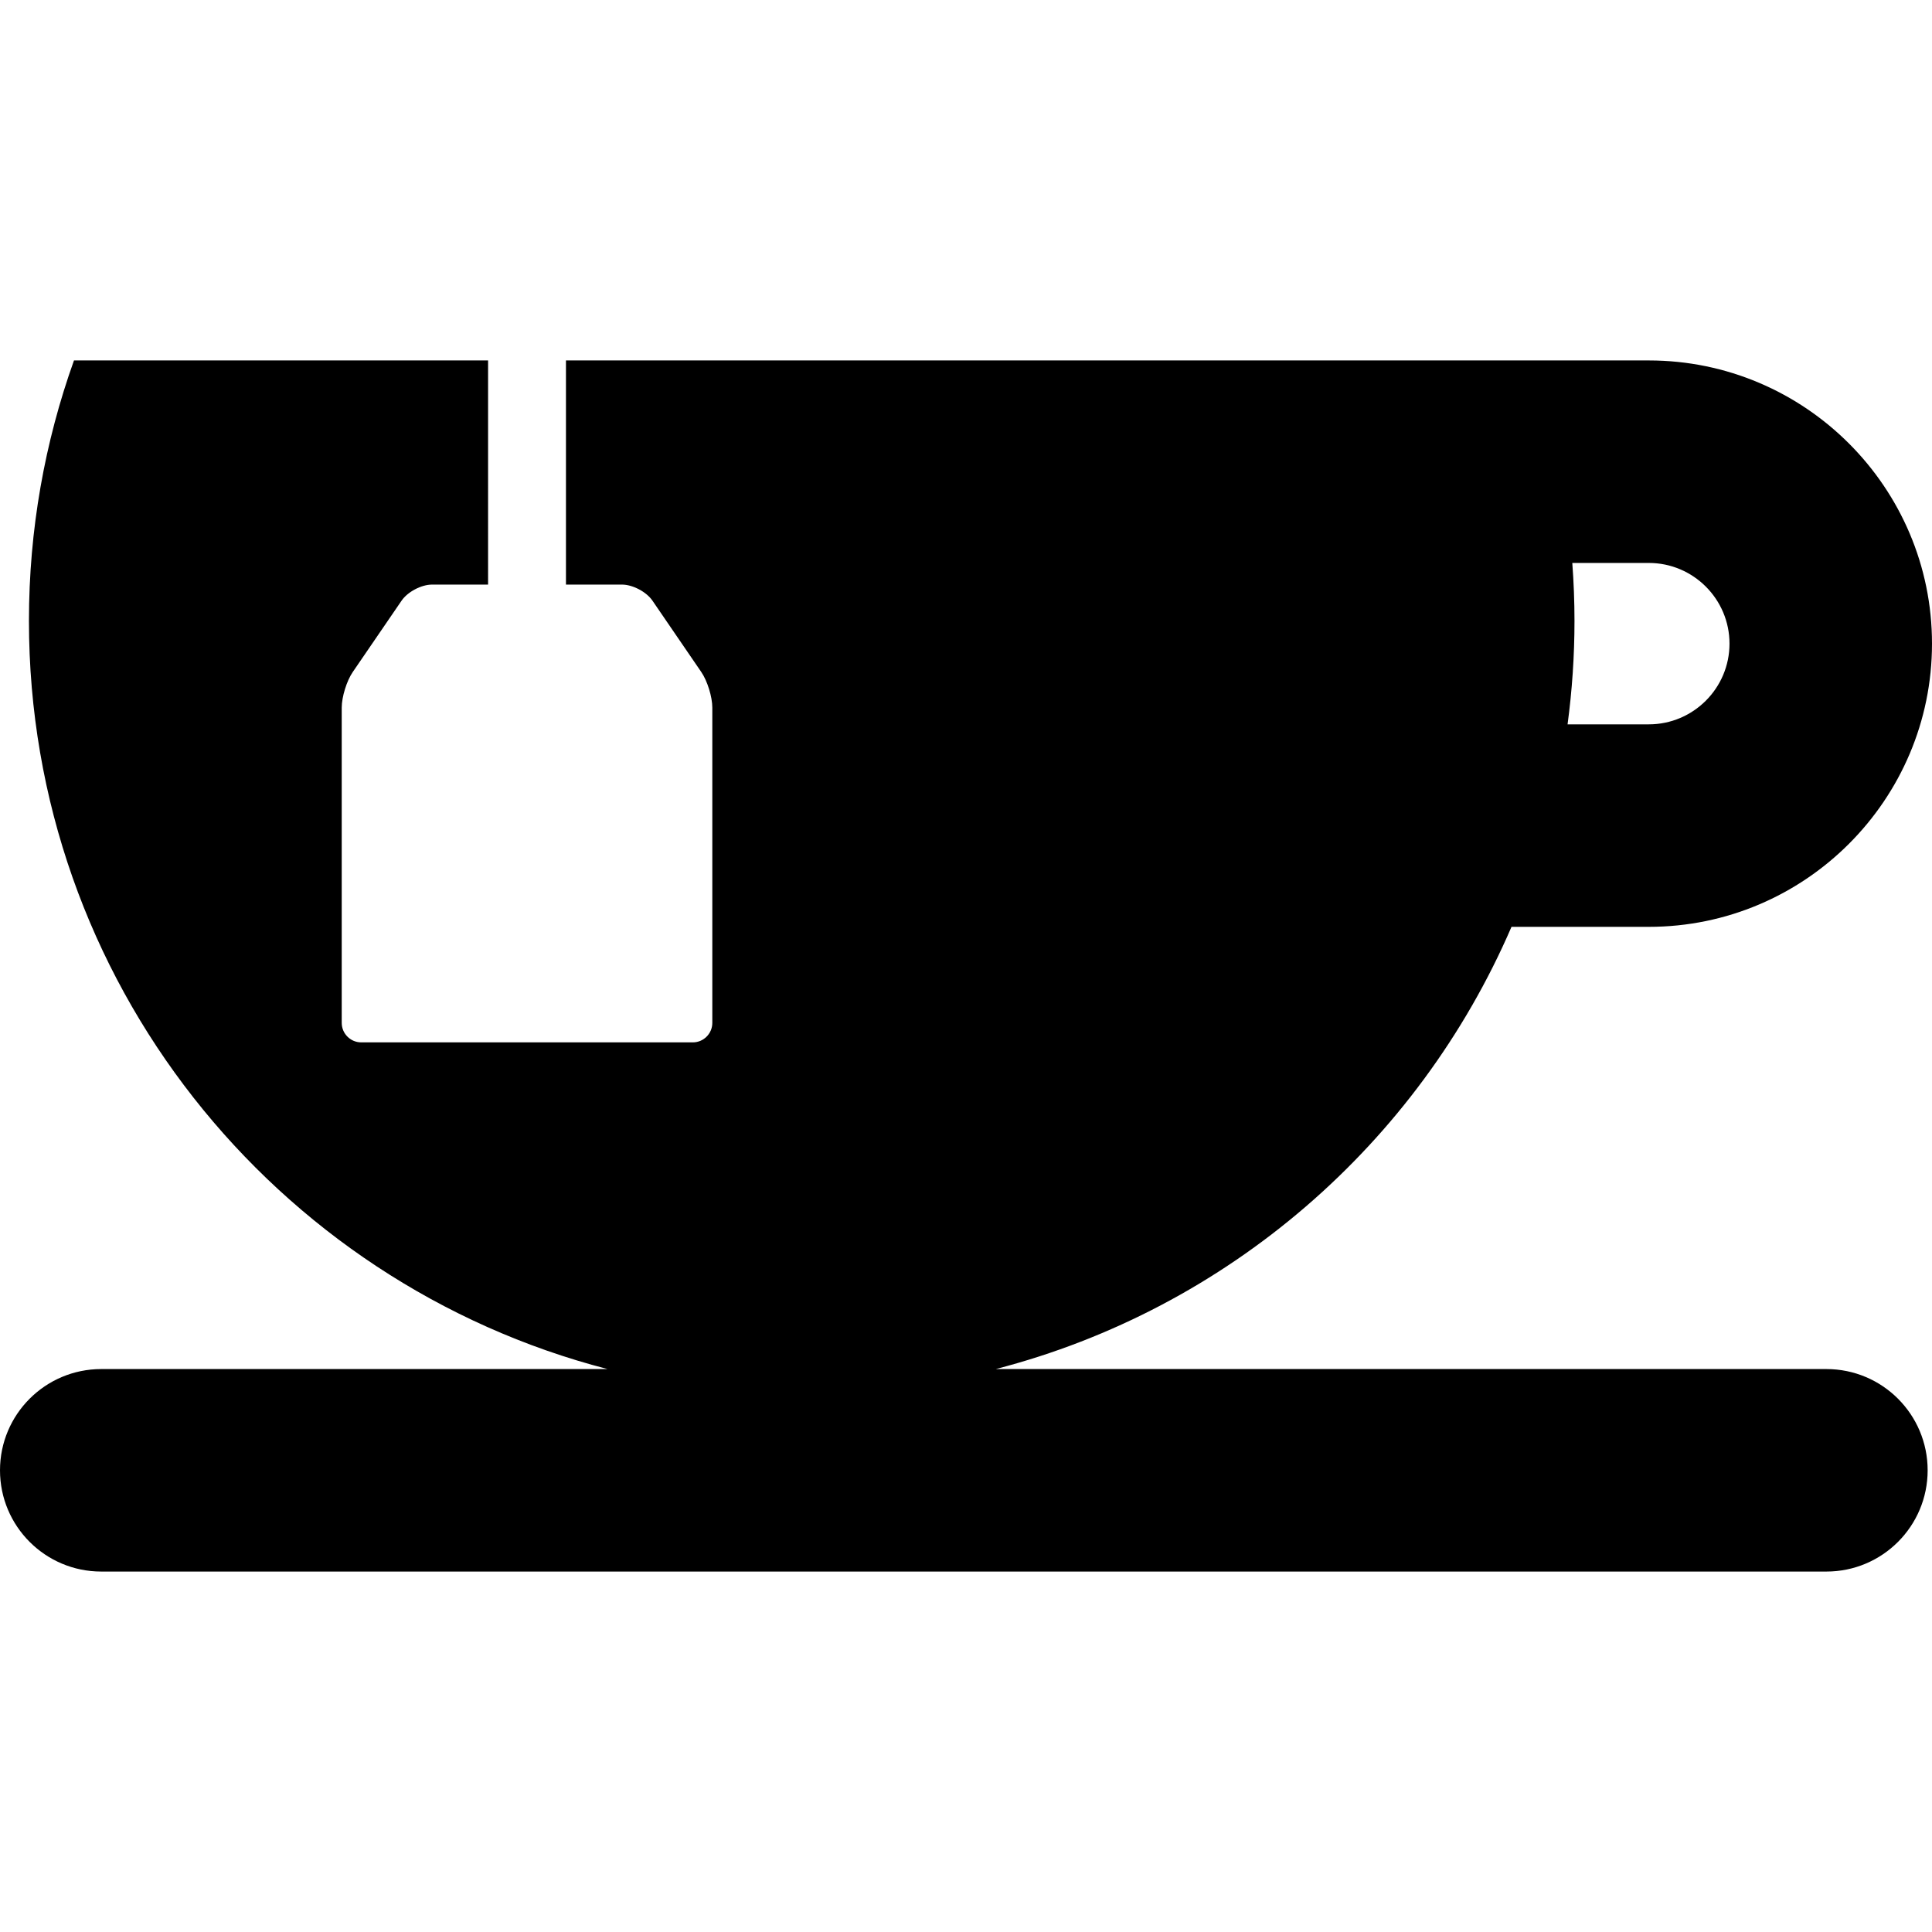
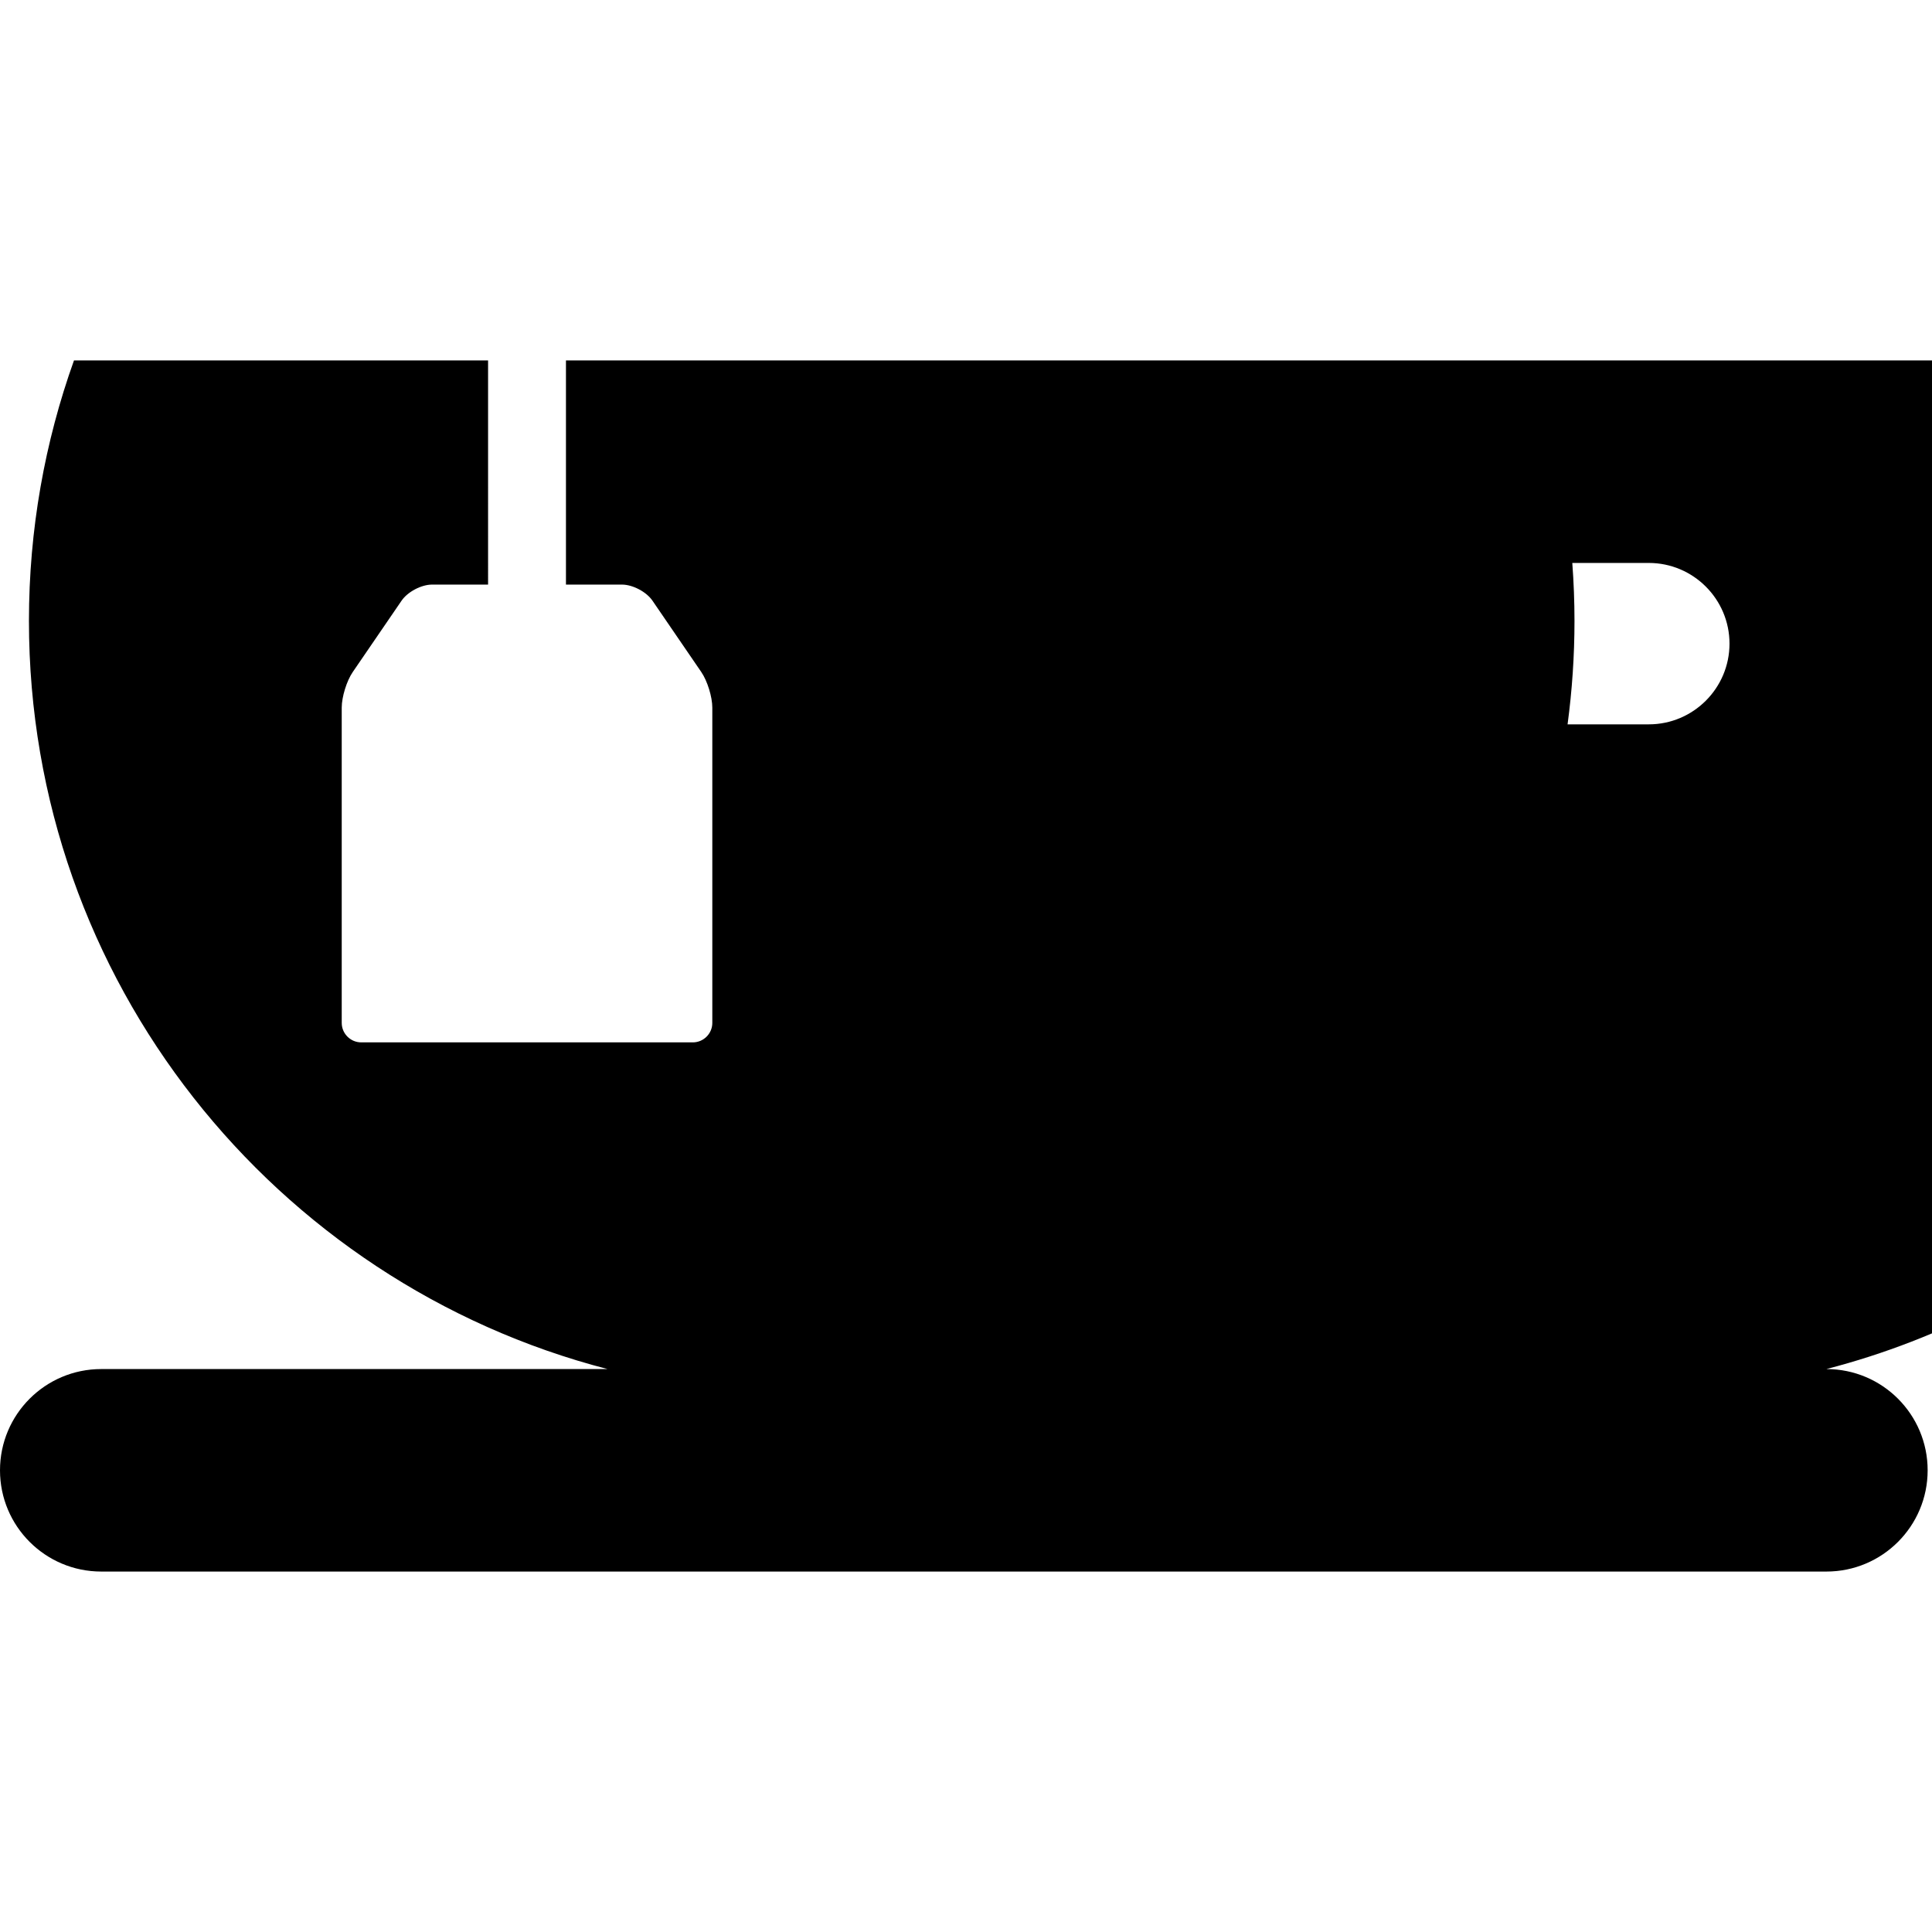
<svg xmlns="http://www.w3.org/2000/svg" fill="#000000" height="800px" width="800px" version="1.1" id="Capa_1" viewBox="0 0 496.117 496.117" xml:space="preserve">
-   <path d="M469,351.559H255.698c59.648-15.429,108.415-57.898,132.439-113.555h35.257c40.1,0,72.723-32.623,72.723-72.722  c0-40.1-32.623-72.723-72.723-72.723H145.333v57.558h14.388c2.75,0,6.271,1.857,7.823,4.126l12.546,18.336  c1.553,2.27,2.824,6.377,2.824,9.127v80.963c0,2.75-2.25,5-5,5H92.752c-2.75,0-5-2.25-5-5v-80.963c0-2.75,1.271-6.857,2.824-9.127  l12.546-18.336c1.553-2.27,5.073-4.126,7.823-4.126h14.388V92.559H18.996c-7.479,20.897-11.564,43.409-11.564,66.877  c0,92.377,63.123,170.009,148.588,192.123H26c-14.359,0-26,11.641-26,26c0,14.359,11.641,26,26,26h443c14.359,0,26-11.641,26-26  C495,363.199,483.359,351.559,469,351.559z M403.749,144.559h19.645c11.426,0,20.723,9.296,20.723,20.723  c0,11.426-9.296,20.722-20.723,20.722h-20.858c1.163-8.691,1.775-17.558,1.775-26.567  C404.311,154.43,404.114,149.471,403.749,144.559z" />
+   <path d="M469,351.559c59.648-15.429,108.415-57.898,132.439-113.555h35.257c40.1,0,72.723-32.623,72.723-72.722  c0-40.1-32.623-72.723-72.723-72.723H145.333v57.558h14.388c2.75,0,6.271,1.857,7.823,4.126l12.546,18.336  c1.553,2.27,2.824,6.377,2.824,9.127v80.963c0,2.75-2.25,5-5,5H92.752c-2.75,0-5-2.25-5-5v-80.963c0-2.75,1.271-6.857,2.824-9.127  l12.546-18.336c1.553-2.27,5.073-4.126,7.823-4.126h14.388V92.559H18.996c-7.479,20.897-11.564,43.409-11.564,66.877  c0,92.377,63.123,170.009,148.588,192.123H26c-14.359,0-26,11.641-26,26c0,14.359,11.641,26,26,26h443c14.359,0,26-11.641,26-26  C495,363.199,483.359,351.559,469,351.559z M403.749,144.559h19.645c11.426,0,20.723,9.296,20.723,20.723  c0,11.426-9.296,20.722-20.723,20.722h-20.858c1.163-8.691,1.775-17.558,1.775-26.567  C404.311,154.43,404.114,149.471,403.749,144.559z" />
</svg>